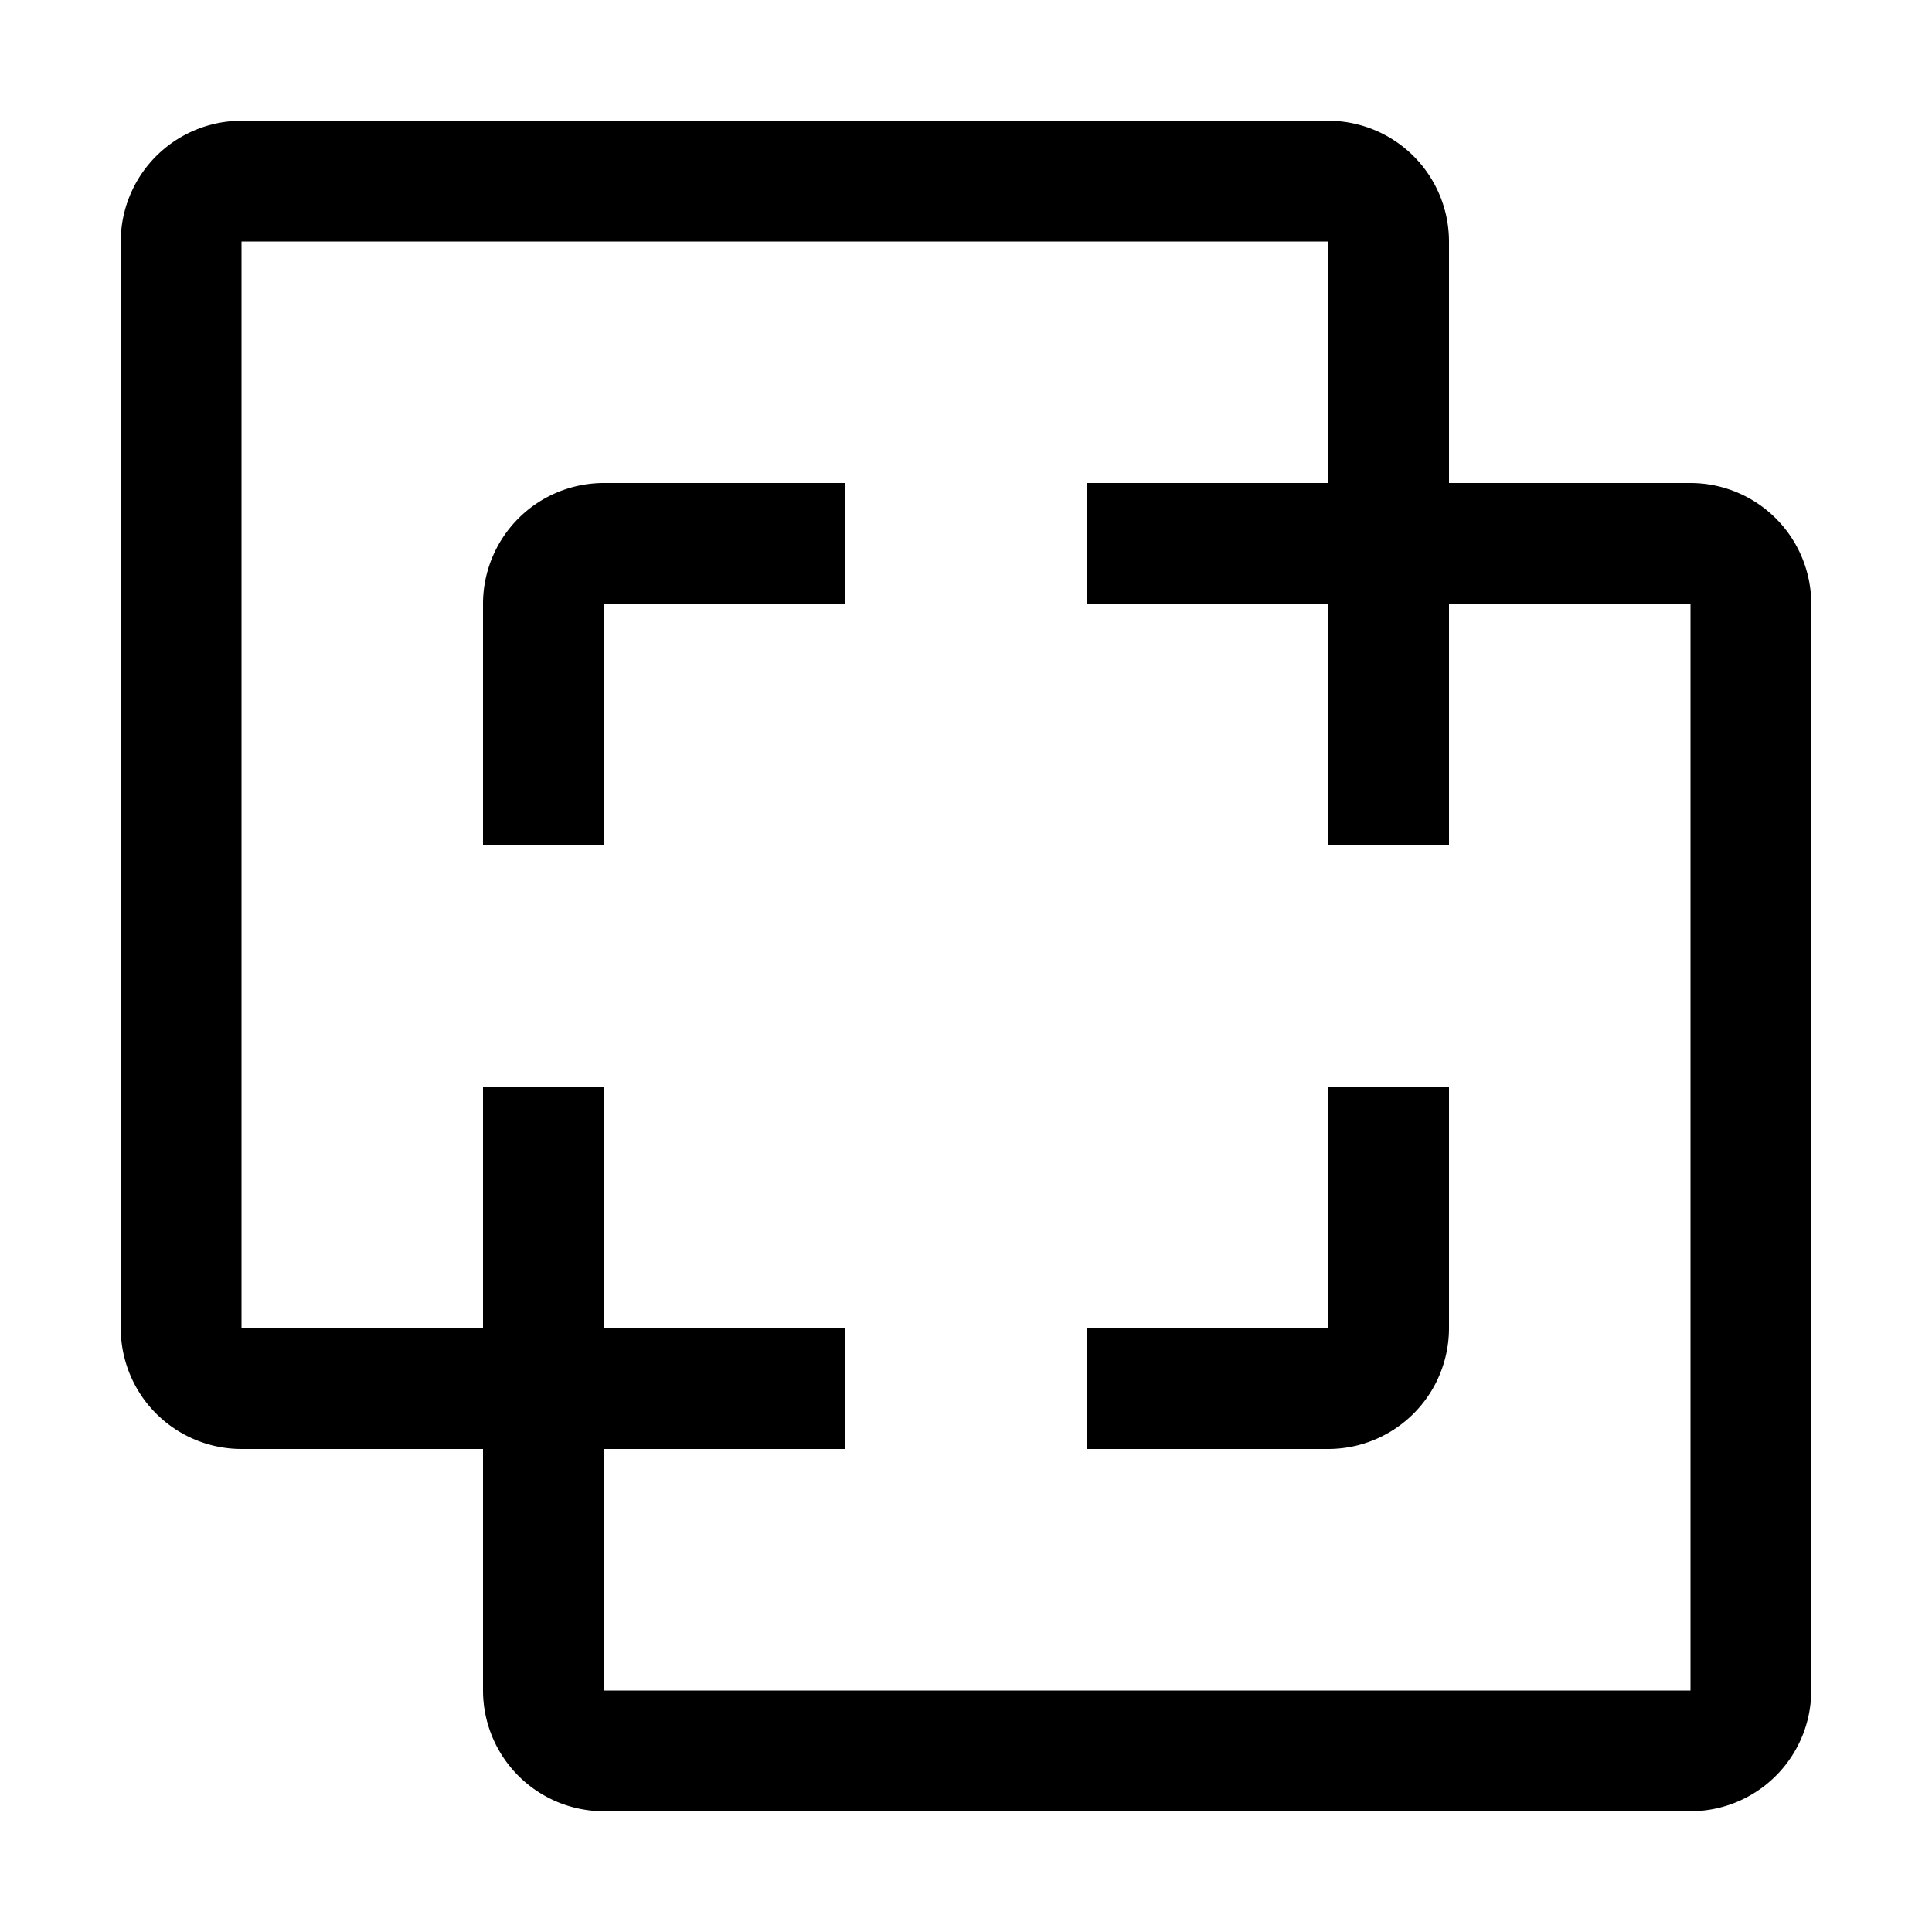
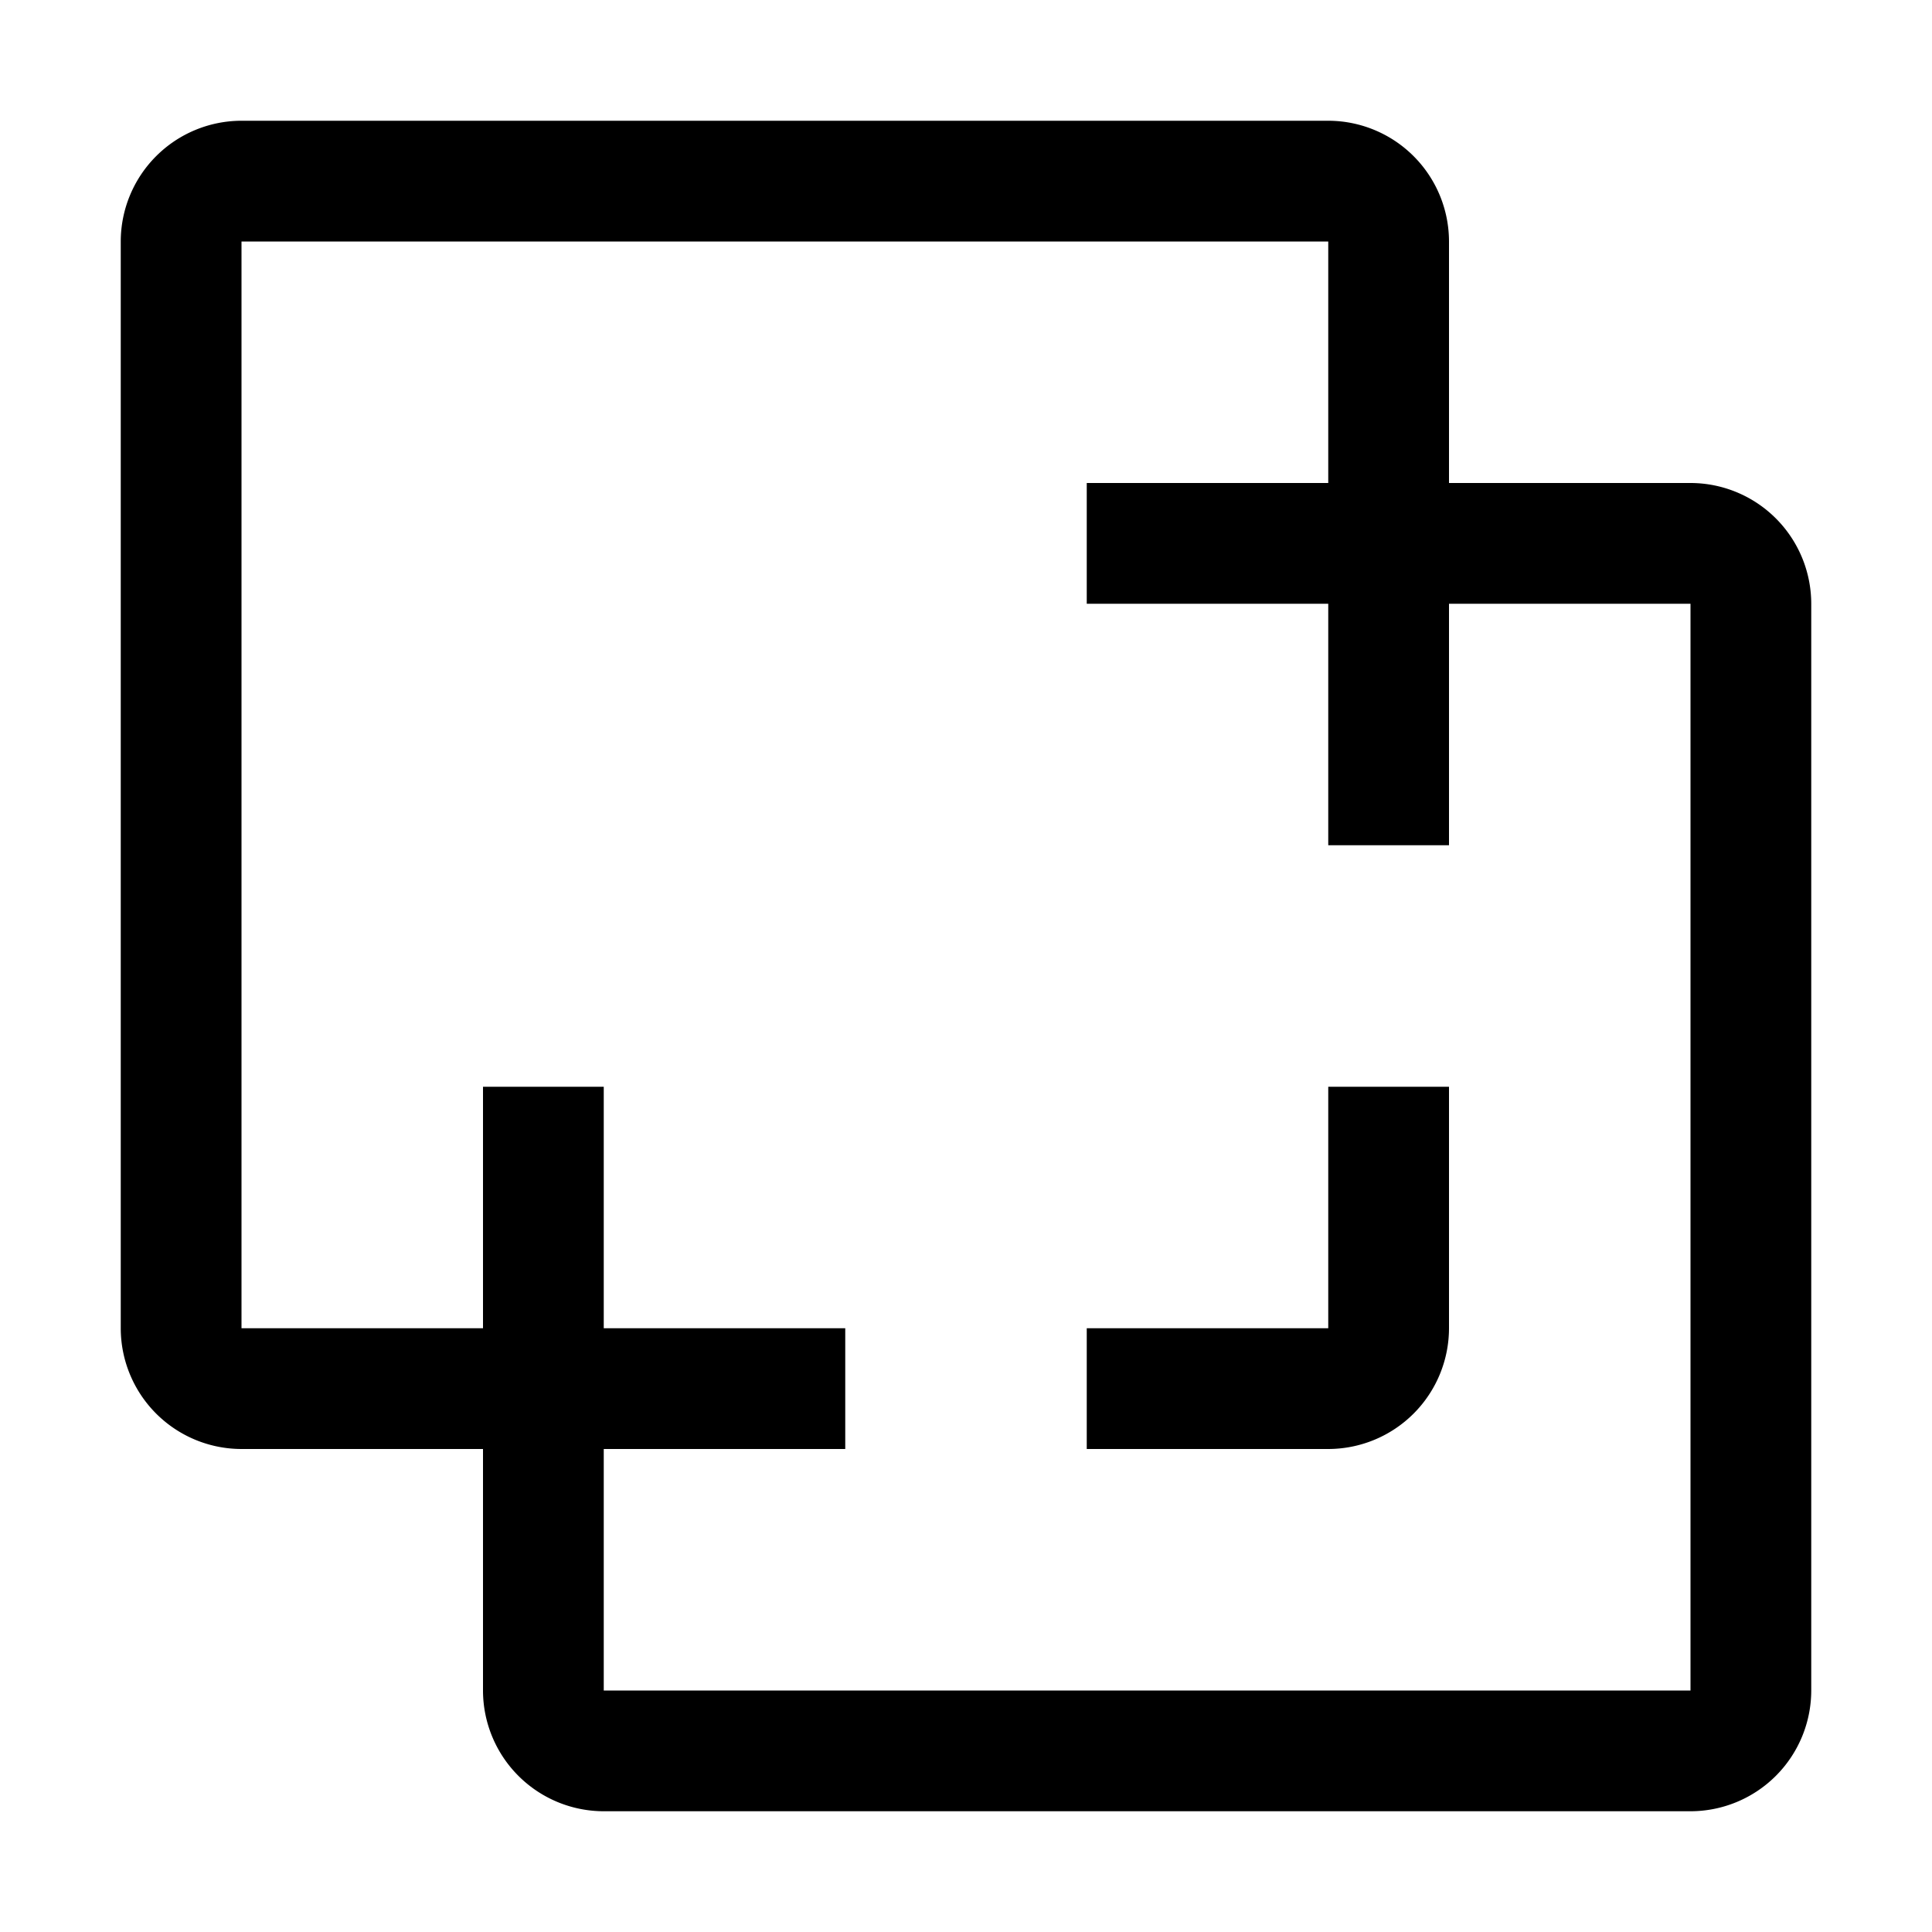
<svg xmlns="http://www.w3.org/2000/svg" fill="#000000" width="800px" height="800px" viewBox="0 0 32 32" id="Layer_1" data-name="Layer 1">
  <defs>
    <style>
      .cls-1 {
        fill: none;
      }
    </style>
  </defs>
  <path d="M22,24H18V22h4V18h2v4A2.002,2.002,0,0,1,22,24Z" transform="translate(0 0)" />
-   <path d="M10,14H8V10a2.002,2.002,0,0,1,2-2h4v2H10Z" transform="translate(0 0)" />
  <path d="M28,8H24V4a2.002,2.002,0,0,0-2-2H4A2.002,2.002,0,0,0,2,4V22a2.002,2.002,0,0,0,2,2H8v4a2.002,2.002,0,0,0,2,2H28a2.002,2.002,0,0,0,2-2V10A2.002,2.002,0,0,0,28,8Zm0,20H10V24h4V22H10V18H8v4H4V4H22V8H18v2h4v4h2V10h4Z" transform="translate(0 0)" />
  <rect id="_Transparent_Rectangle_" data-name="&lt;Transparent Rectangle&gt;" class="cls-1" width="32" height="32" />
</svg>